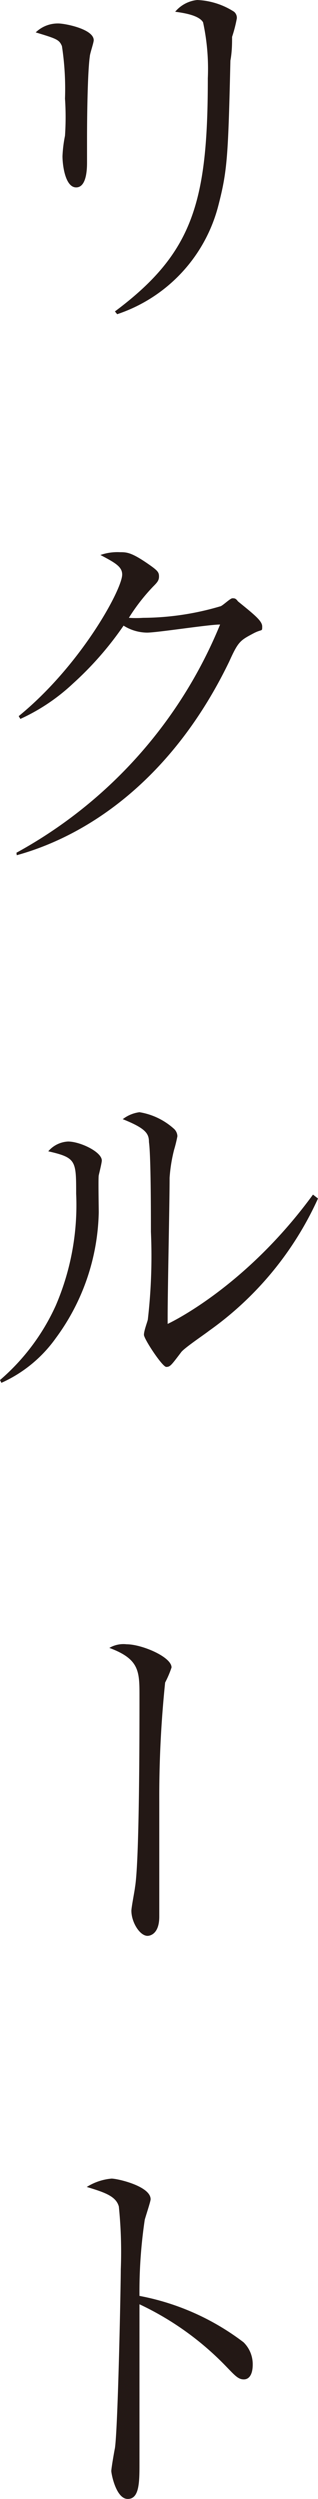
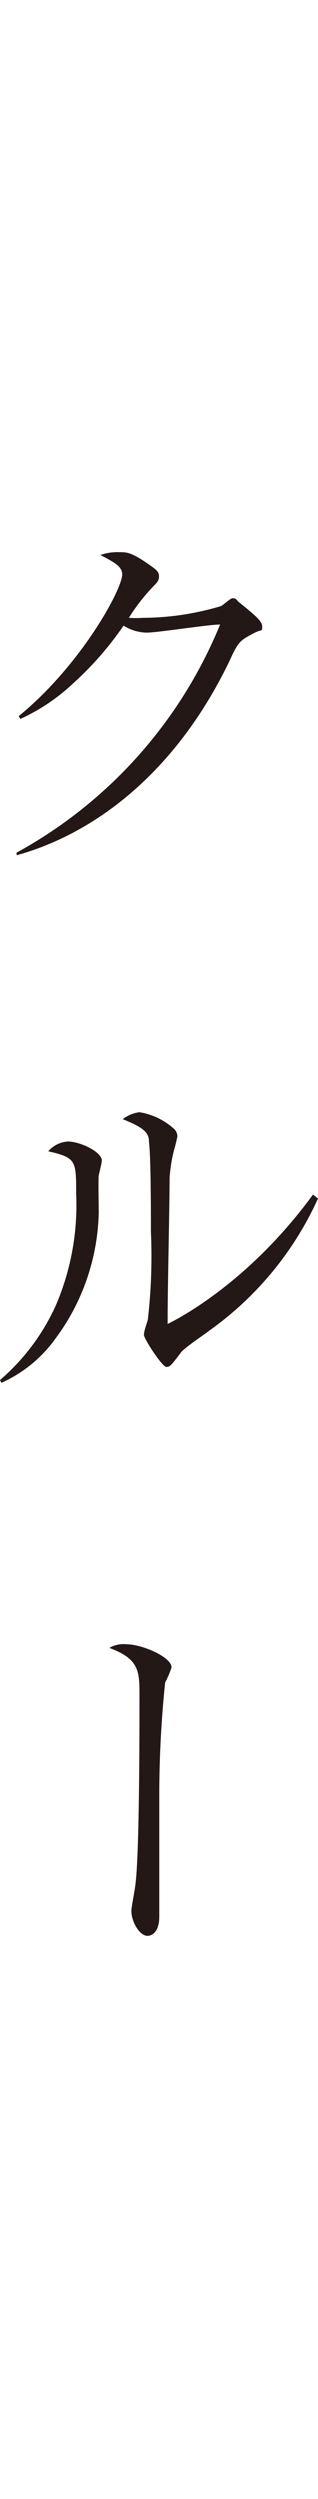
<svg xmlns="http://www.w3.org/2000/svg" id="レイヤー_1" data-name="レイヤー 1" viewBox="0 0 11.4 89.47">
  <defs>
    <style>.cls-1{fill:#231815;}</style>
  </defs>
-   <path class="cls-1" d="M3.12,5.35V5.8c0,.2,0,.91-.39.91s-.49-.79-.49-1.12a4.64,4.64,0,0,1,.09-.73,10,10,0,0,0,0-1.33,10.12,10.12,0,0,0-.11-1.88c-.1-.23-.18-.26-.94-.49A1.14,1.14,0,0,1,2.09.84c.24,0,1.27.2,1.27.6,0,.09-.14.49-.14.58-.07.47-.1,1.87-.1,3Zm1,5.8C6.92,9.06,7.45,7.24,7.45,2.8a7.86,7.86,0,0,0-.17-2c-.16-.28-.81-.35-1-.38A1.19,1.19,0,0,1,7.07,0,2.64,2.64,0,0,1,8.39.42a.28.28,0,0,1,.1.24,4.91,4.91,0,0,1-.17.66c0,.22,0,.53-.06.85-.08,3.43-.11,3.94-.43,5.18a5.56,5.56,0,0,1-3.63,3.9Z" />
  <path class="cls-1" d="M.59,30.53a16.39,16.39,0,0,0,7.3-8.17c-.41,0-2.25.29-2.62.29a1.61,1.61,0,0,1-.84-.25,11.74,11.74,0,0,1-1.81,2.07A7,7,0,0,1,.73,25.74l-.06-.1c2.23-1.82,3.71-4.54,3.71-5.07,0-.28-.25-.42-.78-.7a1.85,1.85,0,0,1,.7-.1c.25,0,.42,0,1.11.49.25.18.29.24.29.38s-.06.21-.21.36a6.91,6.91,0,0,0-.87,1.12,3.78,3.78,0,0,0,.51,0,9.87,9.87,0,0,0,2.76-.41c.07,0,.36-.29.44-.29s.12,0,.2.11c.59.48.87.7.87.9s0,.08-.32.25c-.47.25-.54.29-.86,1-1.93,4-4.84,6.17-7.62,6.94Z" />
  <path class="cls-1" d="M0,49.41a7.71,7.71,0,0,0,2-2.67,9.1,9.1,0,0,0,.73-4c0-1.19,0-1.29-1-1.52a1,1,0,0,1,.71-.35c.43,0,1.21.37,1.21.68,0,.08-.09.44-.11.53s0,1.15,0,1.33A7.84,7.84,0,0,1,2,47.91a4.81,4.81,0,0,1-1.95,1.6Zm11.4-6.5a11.75,11.75,0,0,1-3.91,4.74c-.15.12-.91.63-1,.77-.35.46-.39.52-.53.52s-.8-1-.8-1.15.13-.48.14-.55a19.84,19.84,0,0,0,.11-3.14c0-.59,0-2.73-.07-3.21,0-.3-.11-.49-.94-.82A1.25,1.25,0,0,1,5,39.82a2.43,2.43,0,0,1,1.22.58.38.38,0,0,1,.14.28,5,5,0,0,1-.12.49,5.58,5.58,0,0,0-.16,1c0,.93-.07,4-.07,5,0,.21,0,.23,0,.23s2.75-1.26,5.21-4.63Z" />
  <path class="cls-1" d="M4.54,58.87c.54,0,1.61.45,1.61.83a3.65,3.65,0,0,1-.23.54,39.68,39.68,0,0,0-.21,4.26c0,.79,0,2.23,0,3,0,.18,0,1,0,1.12,0,.68-.39.69-.42.69-.28,0-.58-.49-.58-.9,0-.12.12-.73.13-.84C5,66.63,5,62,5,60.73,5,59.84,5,59.4,3.92,59A1,1,0,0,1,4.54,58.87Z" />
-   <path class="cls-1" d="M8.73,83.86a1.1,1.1,0,0,1,.33.8c0,.34-.12.53-.32.53s-.32-.14-.63-.46A10.53,10.53,0,0,0,5,82.5c0,1.28,0,2.58,0,3.86,0,.29,0,1.58,0,1.83,0,.67,0,1.28-.42,1.28s-.59-.9-.59-1,.11-.73.13-.82c.11-.75.21-5.87.21-6.4A16.06,16.06,0,0,0,4.26,79c-.1-.36-.48-.5-1.15-.7A2,2,0,0,1,4,78c.21,0,1.4.27,1.4.74,0,.07-.14.49-.21.73A17.4,17.4,0,0,0,5,82.2,8.86,8.86,0,0,1,8.73,83.86Z" />
</svg>